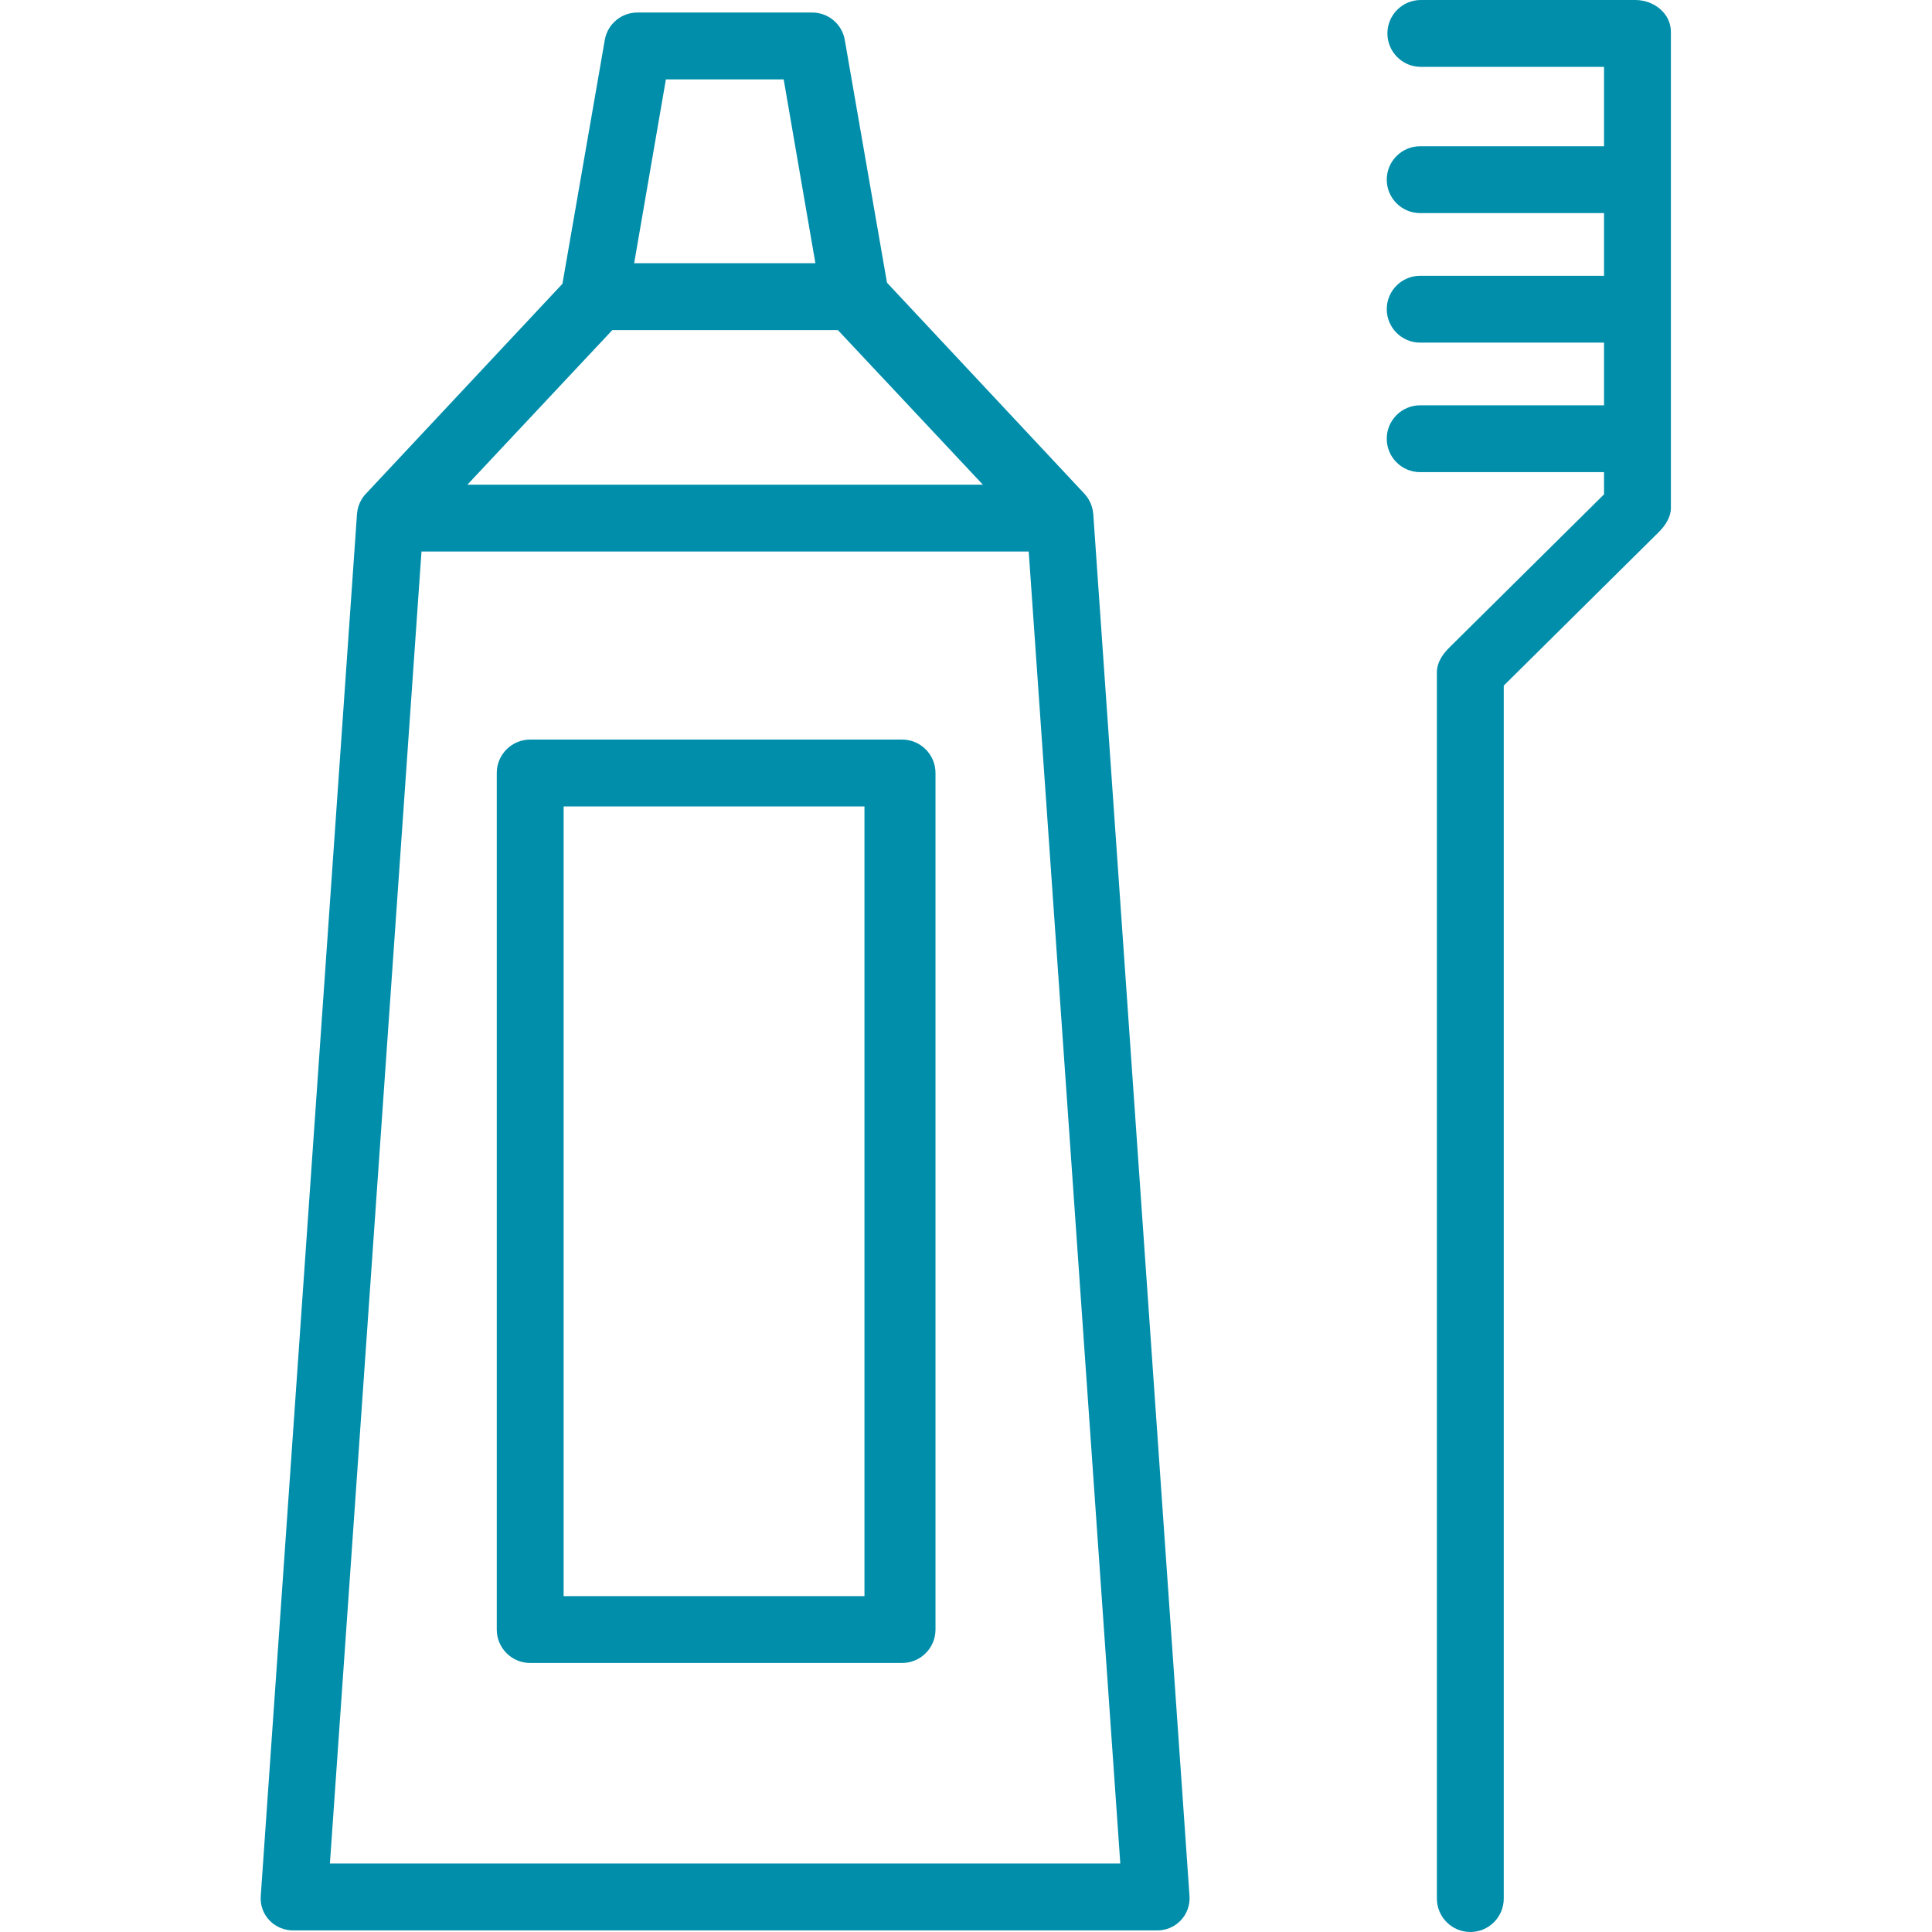
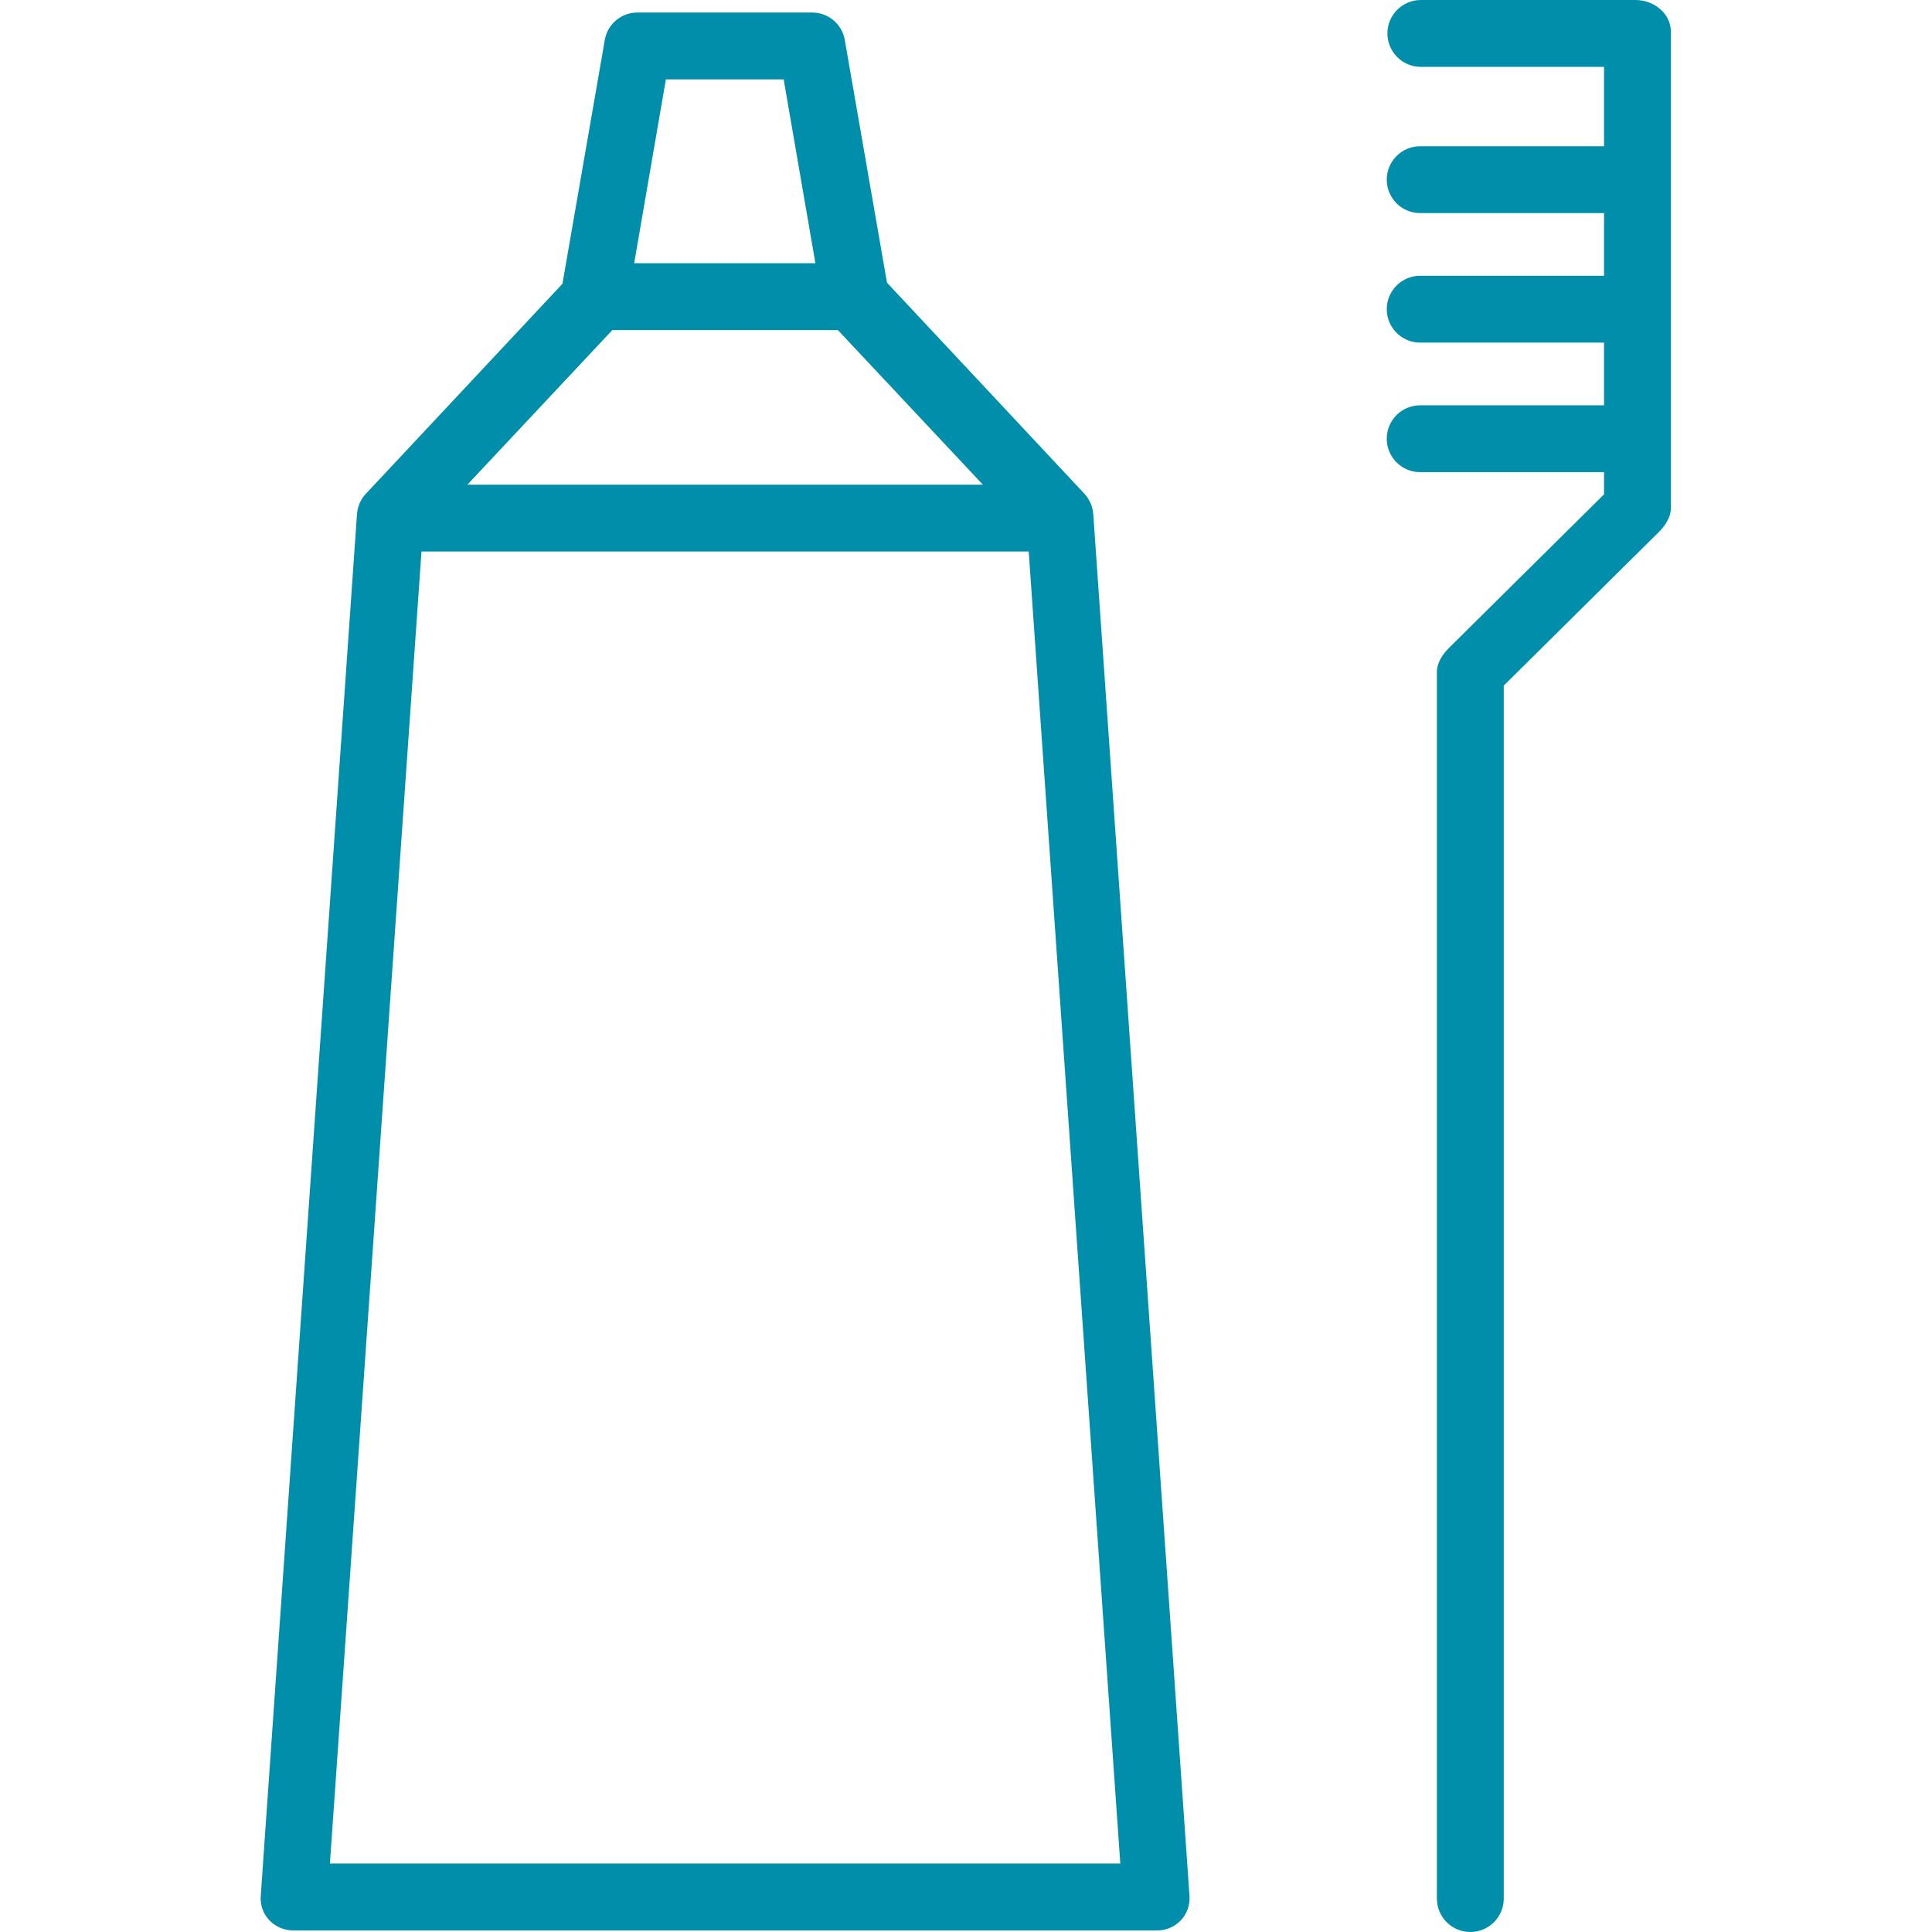
<svg xmlns="http://www.w3.org/2000/svg" height="512px" viewBox="-62 0 462 462.384" width="512px">
  <g>
    <path d="m8.191 462h206.316c2.191.086 4.316-.766 5.844-2.344 1.523-1.578 2.301-3.734 2.137-5.922l-23.031-330.734c0-.047-.016-.066-.02-.113-.008-.109-.02-.199-.035-.312-.016-.133-.039-.262-.059-.398-.023-.137-.047-.234-.074-.355-.027-.117-.059-.227-.09-.344-.031-.113-.066-.25-.109-.371-.031-.105-.074-.207-.113-.312-.047-.125-.09-.246-.141-.367-.055-.121-.109-.227-.164-.34-.09-.18-.184-.355-.285-.531-.074-.125-.145-.254-.227-.375-.059-.086-.121-.168-.18-.25-.086-.117-.168-.23-.258-.344-.066-.078-.133-.156-.199-.234-.066-.078-.121-.145-.188-.215l-47.227-50.484-10.109-58.141c-.68-3.805-4.016-6.562-7.879-6.512h-41.66c-3.867-.051-7.199 2.703-7.879 6.512l-10.145 58.406-47.035 50.246c-.066.07-.125.133-.188.203-.059.07-.137.145-.199.227-.09.109-.172.223-.254.34-.062.082-.125.16-.184.246-.078.125-.152.25-.227.375-.098.176-.199.352-.285.531-.055.113-.113.223-.16.34-.051.113-.102.242-.145.363-.039.102-.078.211-.113.316-.039.121-.074.246-.109.371-.035.125-.062.23-.09.348-.023.117-.051.238-.07.355-.023.121-.047.27-.062.402-.016.105-.027.215-.035.324 0 .043-.012.09-.016.133l-23.035 330.789c-.152 2.156.621 4.273 2.133 5.82 1.531 1.57 3.656 2.422 5.848 2.352zm76.164-383h53.984l34.703 37h-123.379zm12.82-60h28.191l7.59 44h-43.375zm-58.492 113h145.328l21.918 314h-189.164zm0 0" data-original="#000000" class="active-path" data-old_color="#008eaa" fill="#008eaa" />
-     <path d="m161.699 185c0-4.418-3.582-8-8-8h-89c-4.418 0-8 3.582-8 8v205c0 4.418 3.582 8 8 8h89c4.418 0 8-3.582 8-8zm-17 197h-72v-189h72zm0 0" data-original="#000000" class="active-path" data-old_color="#008eaa" fill="#008eaa" />
    <path d="m277.699 97c-4.418 0-8 3.582-8 8s3.582 8 8 8h44v5.312l-37.18 36.824c-1.496 1.5-2.82 3.531-2.82 5.648v293.598c0 4.418 3.582 8 8 8s8-3.582 8-8v-290.297l37.184-36.824c1.492-1.5 2.816-3.531 2.816-5.648v-114c0-4.414-4.07-7.613-8.488-7.613h-51.355c-4.418 0-8 3.582-8 8s3.582 8 8 8h43.844v19h-44c-4.418 0-8 3.582-8 8s3.582 8 8 8h44v15h-44c-4.418 0-8 3.582-8 8s3.582 8 8 8h44v15zm0 0" data-original="#000000" class="active-path" data-old_color="#008eaa" fill="#008eaa" />
  </g>
</svg>